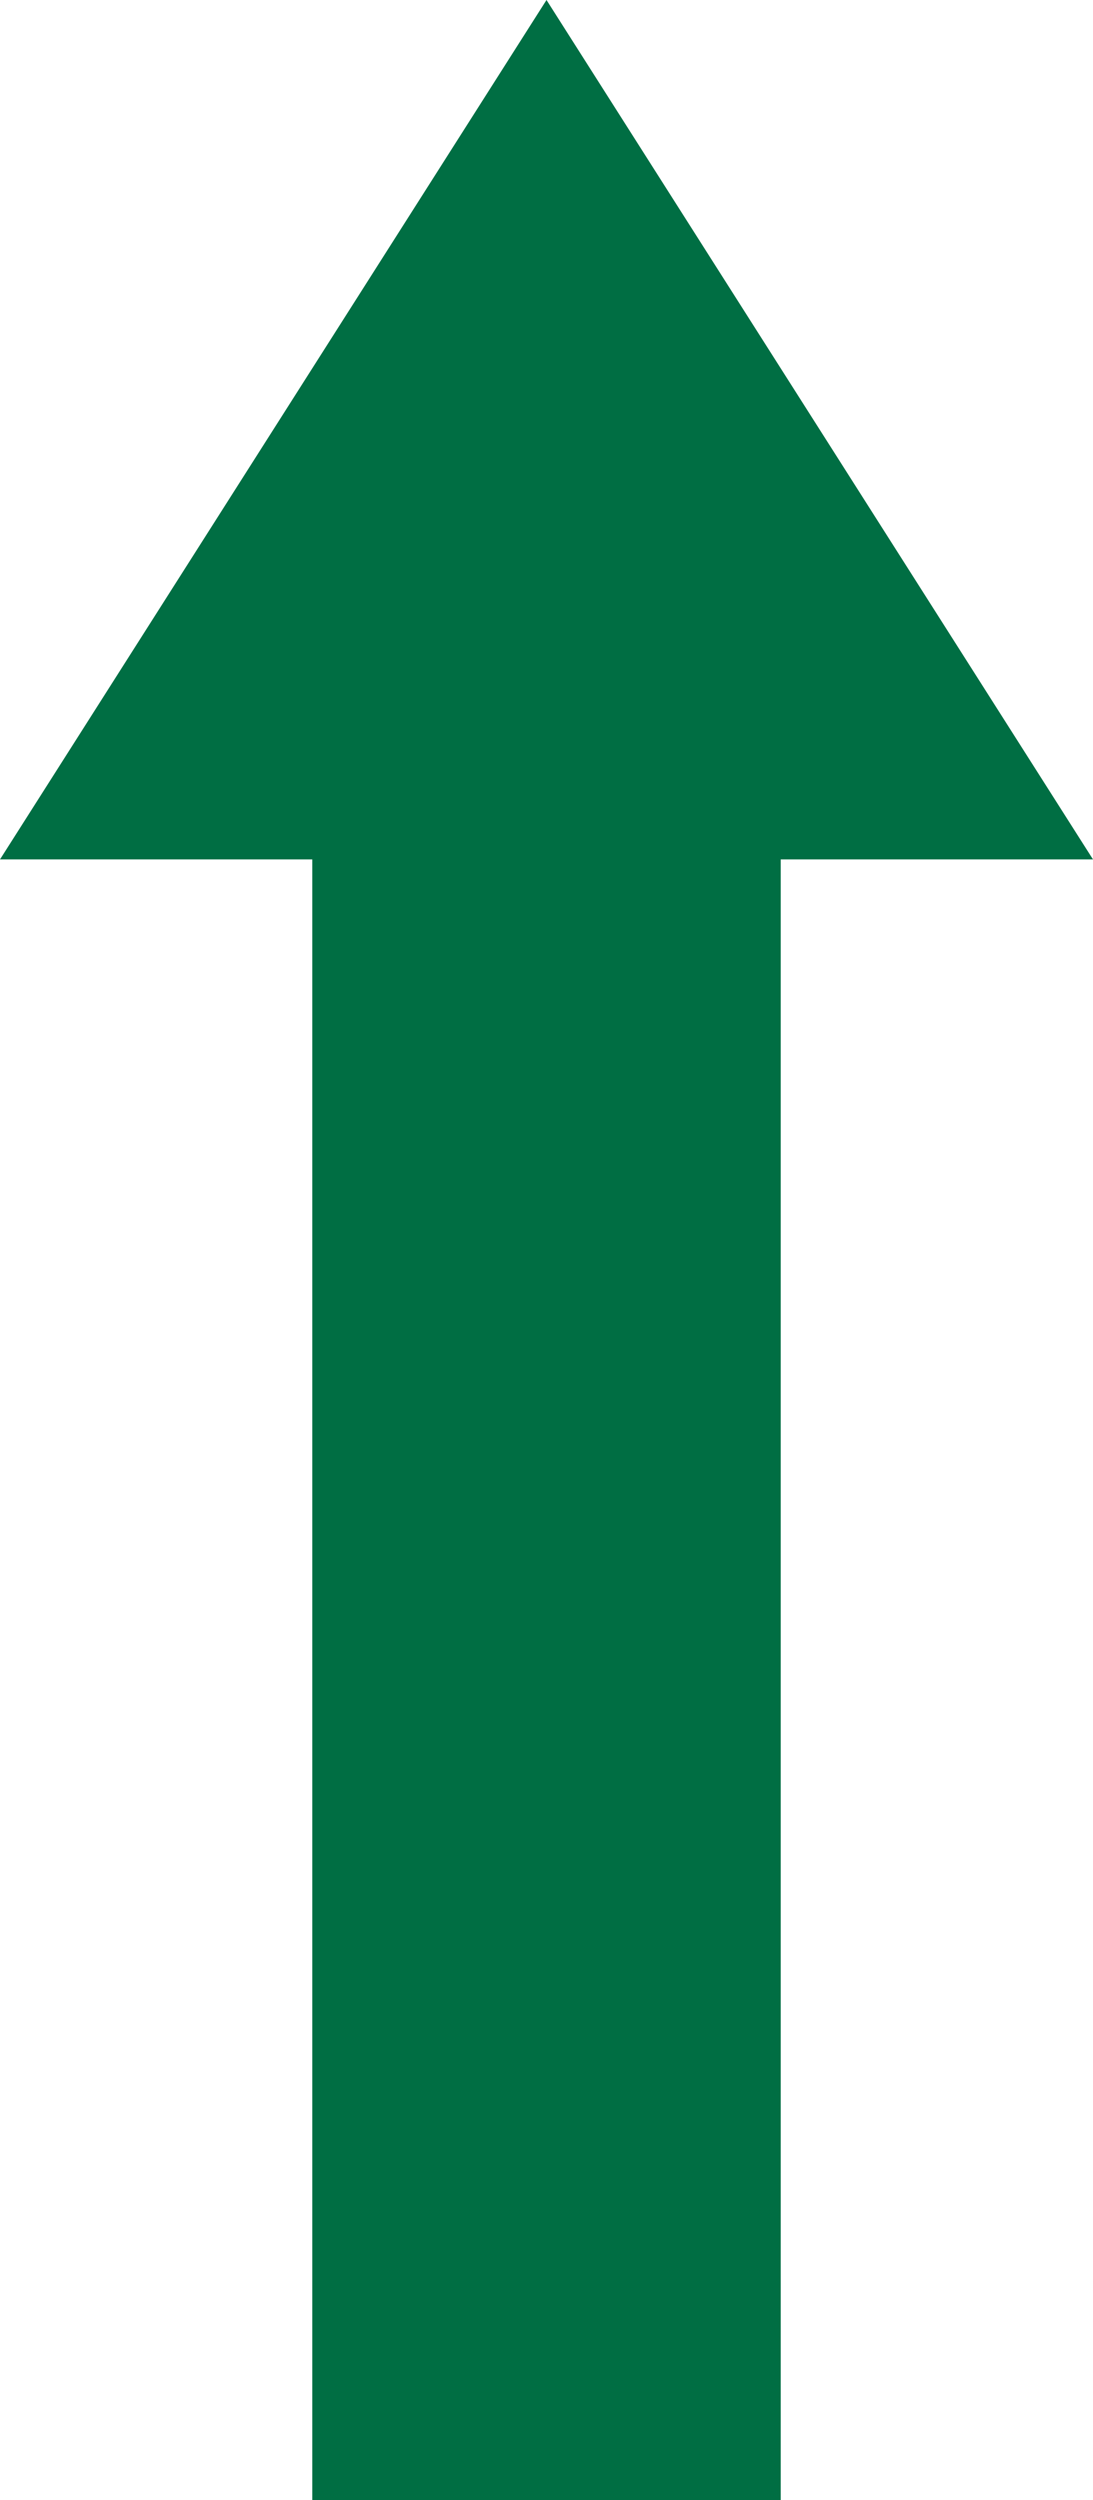
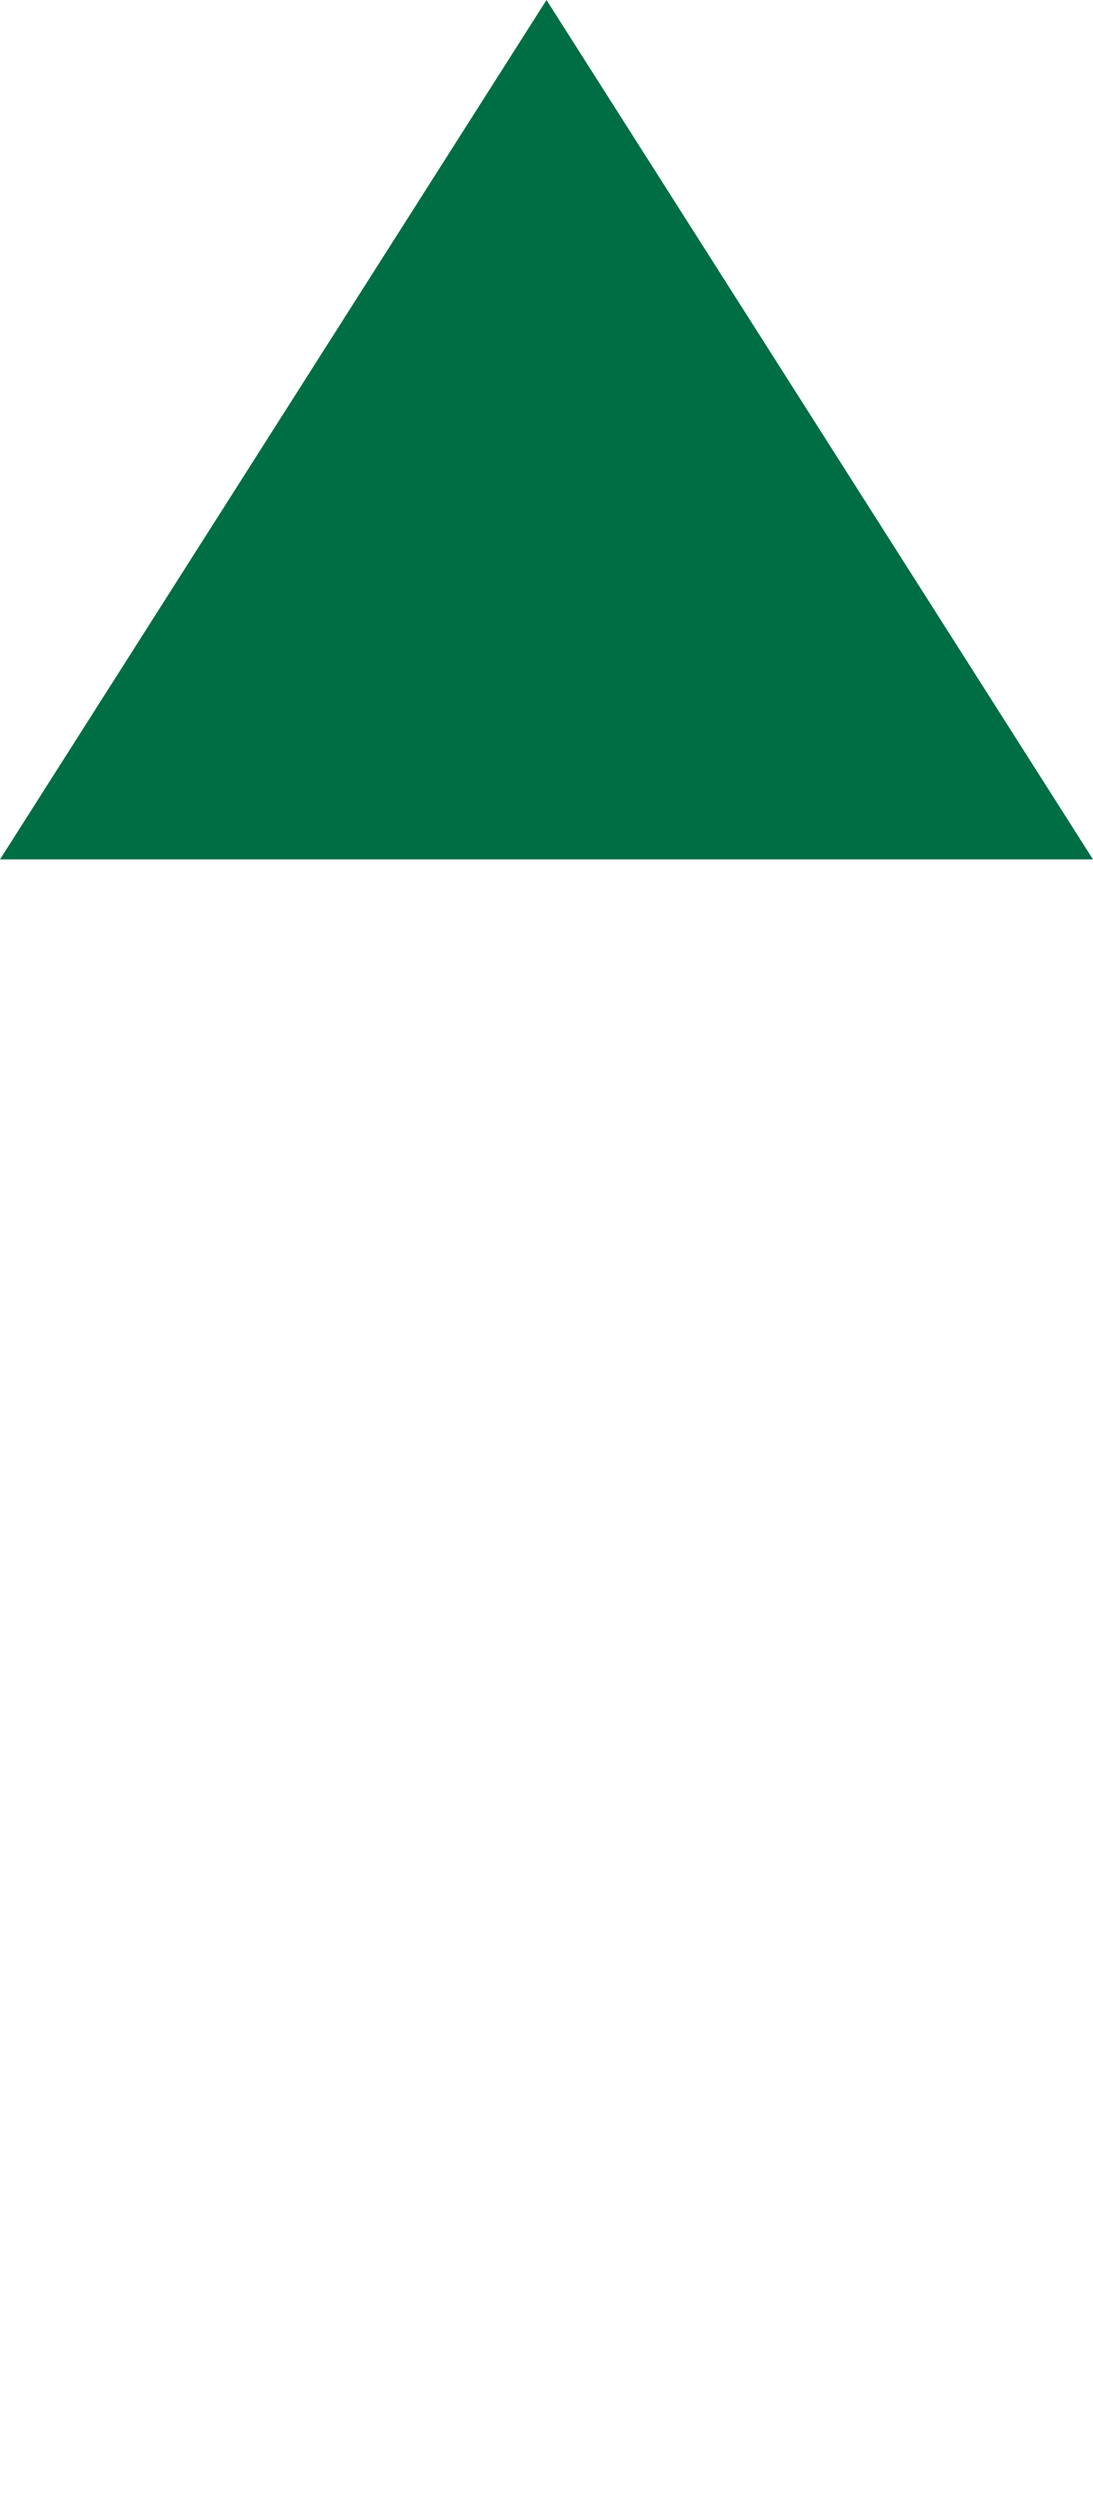
<svg xmlns="http://www.w3.org/2000/svg" width="28" height="64" viewBox="0 0 28 64">
  <g id="Arrow_" data-name="Arrow " transform="translate(1060.235 987.5) rotate(180)">
-     <path id="Polygon_3" data-name="Polygon 3" d="M14,0,28,22H0Z" transform="translate(1060.235 987.5) rotate(180)" fill="#006e43" />
-     <rect id="Rectangle_170" data-name="Rectangle 170" width="12" height="50" transform="translate(1040.235 923.5)" fill="#006e43" />
+     <path id="Polygon_3" data-name="Polygon 3" d="M14,0,28,22H0" transform="translate(1060.235 987.5) rotate(180)" fill="#006e43" />
  </g>
</svg>